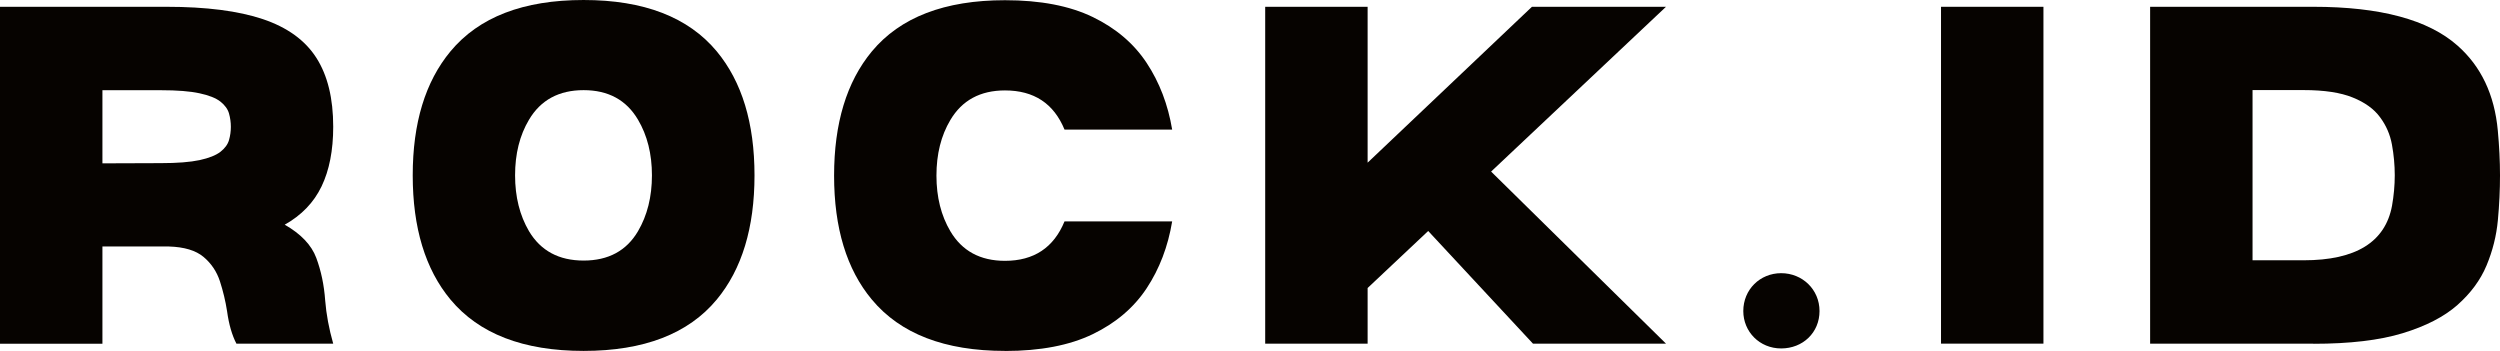
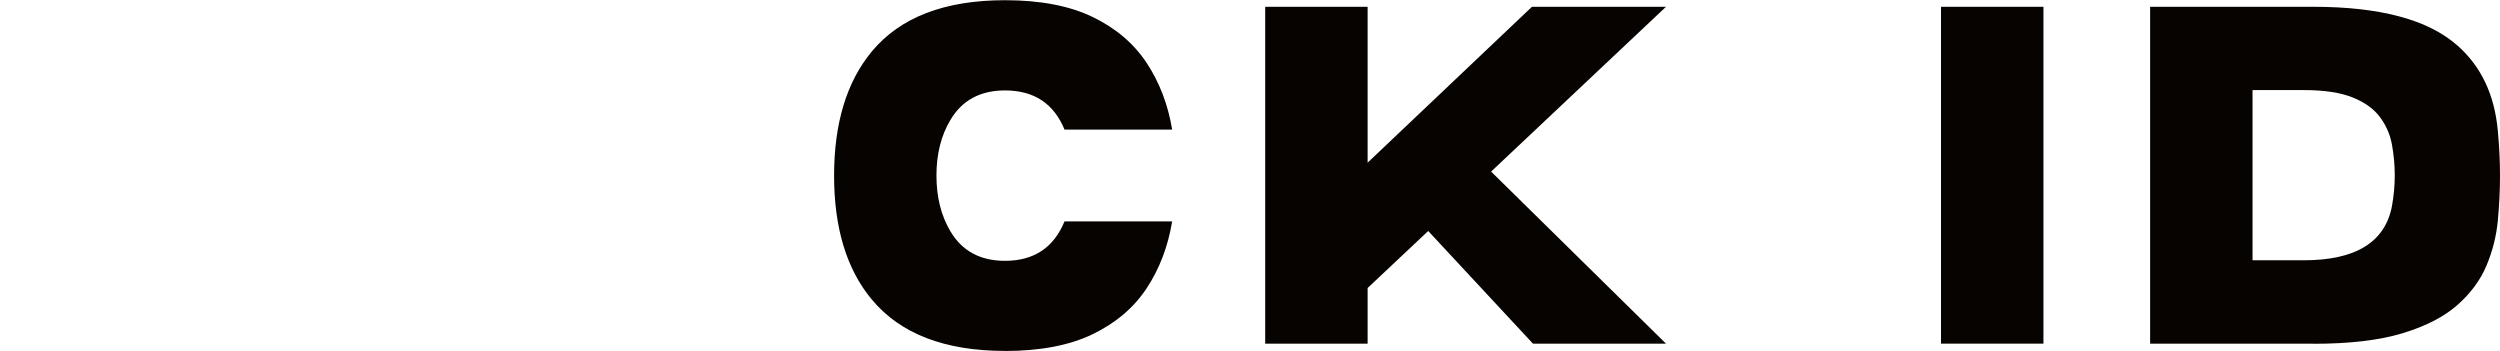
<svg xmlns="http://www.w3.org/2000/svg" id="Livello_2" data-name="Livello 2" viewBox="0 0 364.41 51.15">
  <defs>
    <style>
      .cls-1 {
        fill: #060300;
        stroke-width: 0px;
      }
    </style>
  </defs>
  <g id="Livello_1-2" data-name="Livello 1">
    <g>
-       <path class="cls-1" d="M48.57,50.09h-14.11c-.64-1.23-1.1-2.81-1.36-4.72-.23-1.48-.58-2.94-1.04-4.36-.46-1.42-1.26-2.61-2.39-3.56-1.13-.95-2.81-1.45-5.05-1.52h-9.69v14.17H0V.99h24.27c5.8,0,10.48.6,14.05,1.8,3.56,1.2,6.16,3.08,7.8,5.65,1.64,2.57,2.45,5.91,2.45,10.04,0,3.44-.57,6.34-1.7,8.69-1.13,2.35-2.92,4.21-5.37,5.58,2.36,1.35,3.9,2.96,4.6,4.84.7,1.88,1.14,3.95,1.3,6.21.16,2.01.55,4.11,1.17,6.3ZM14.93,23.81l8.53-.03c2.38,0,4.26-.15,5.63-.44,1.37-.3,2.38-.7,3.04-1.21.65-.51,1.07-1.08,1.25-1.71.18-.63.27-1.27.27-1.93s-.09-1.31-.27-1.95c-.18-.64-.6-1.21-1.25-1.73-.65-.51-1.67-.92-3.04-1.21-1.37-.3-3.25-.45-5.63-.45h-8.53v10.67Z" />
-       <path class="cls-1" d="M85.07,51.15c-8.79,0-15.26-2.5-19.41-7.49-3.67-4.42-5.5-10.46-5.5-18.1s1.83-13.64,5.5-18.07c4.15-5,10.62-7.49,19.41-7.49s15.26,2.5,19.41,7.49c3.67,4.43,5.5,10.45,5.5,18.07s-1.83,13.67-5.5,18.1c-4.15,5-10.62,7.49-19.41,7.49ZM85.07,37.98c3.6,0,6.25-1.42,7.93-4.28,1.35-2.3,2.03-5.02,2.03-8.14s-.68-5.83-2.03-8.11c-1.69-2.87-4.33-4.31-7.93-4.31s-6.26,1.44-7.96,4.31c-1.36,2.28-2.03,4.98-2.03,8.11s.68,5.84,2.03,8.14c1.7,2.85,4.35,4.28,7.96,4.28Z" />
      <path class="cls-1" d="M146.49,51.15c-8.79,0-15.26-2.5-19.41-7.49-3.67-4.4-5.5-10.42-5.5-18.06s1.83-13.67,5.5-18.1C131.22,2.52,137.69.03,146.49.03c5.16,0,9.42.82,12.79,2.45,3.37,1.63,5.99,3.86,7.86,6.69,1.87,2.83,3.11,6.07,3.72,9.72h-15.69c-1.57-3.81-4.46-5.71-8.68-5.71-3.6,0-6.26,1.44-7.96,4.31-1.36,2.28-2.03,4.98-2.03,8.11s.68,5.83,2.03,8.11c1.7,2.87,4.35,4.31,7.96,4.31,4.21,0,7.11-1.92,8.68-5.75h15.69c-.61,3.67-1.85,6.92-3.72,9.75-1.87,2.83-4.49,5.06-7.86,6.69-3.37,1.63-7.64,2.45-12.79,2.45Z" />
      <path class="cls-1" d="M242.84,50.09h-19.39l-15.27-16.42-8.83,8.31v8.11h-14.93V.99h14.93v22.72L223.3.99h19.54l-25.49,24.02,25.49,25.08Z" />
-       <path class="cls-1" d="M254.11,45.34c0-3.14,2.44-5.52,5.52-5.52s5.59,2.37,5.59,5.52-2.44,5.45-5.59,5.45-5.52-2.44-5.52-5.45Z" />
      <path class="cls-1" d="M297.86,50.09h-14.93V.99h14.93v49.1Z" />
      <path class="cls-1" d="M337.21,50.09h-23.8V.99h23.8c9.74,0,16.74,1.88,21,5.65,3.44,3.03,5.4,7.16,5.88,12.39.21,2.26.32,4.44.32,6.54s-.1,4.25-.31,6.52c-.21,2.27-.76,4.47-1.65,6.6s-2.31,4.05-4.25,5.77c-1.94,1.71-4.6,3.08-7.98,4.11-3.38,1.03-7.72,1.54-13,1.54ZM335.8,37.94c7.59,0,11.88-2.65,12.87-7.94.26-1.48.4-2.97.4-4.45s-.14-2.99-.41-4.47-.85-2.81-1.74-4c-.88-1.2-2.21-2.16-3.98-2.87-1.77-.72-4.15-1.08-7.14-1.08h-7.46v24.81h7.46Z" />
    </g>
  </g>
</svg>